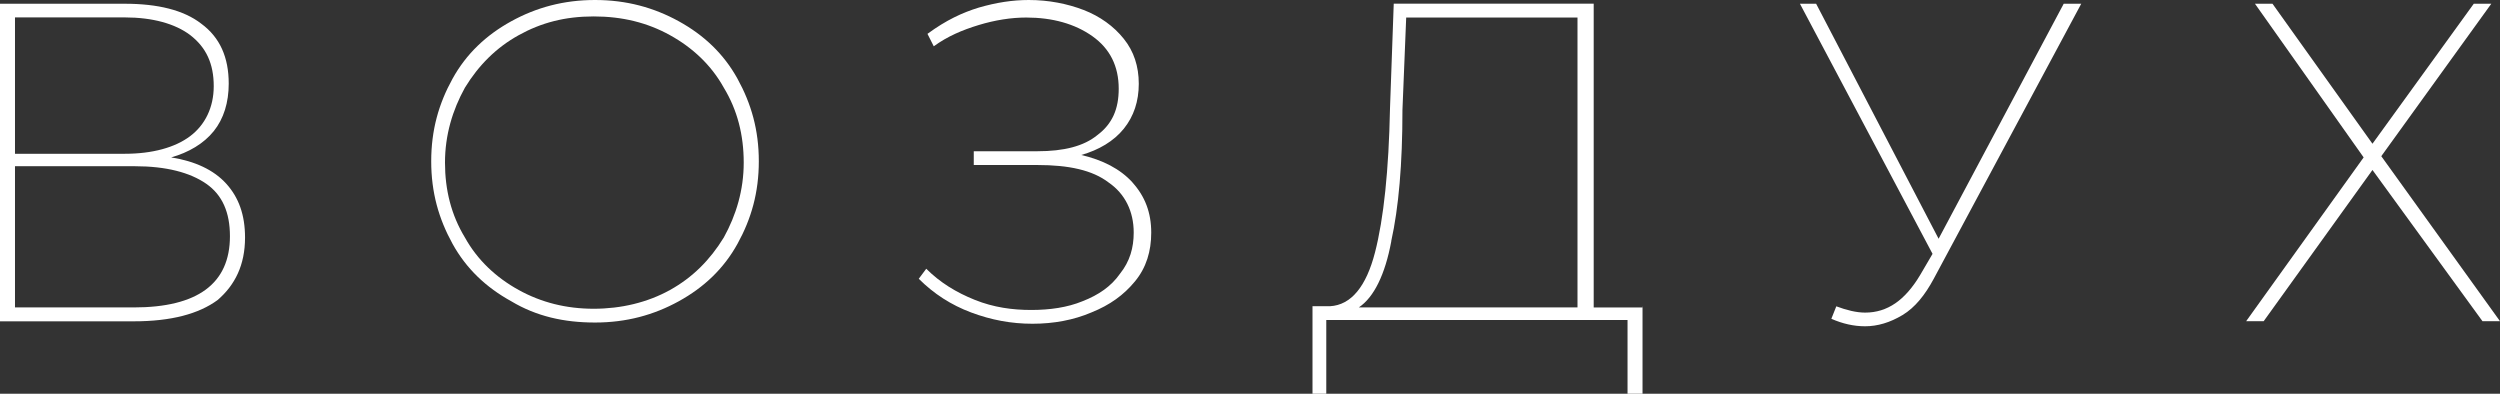
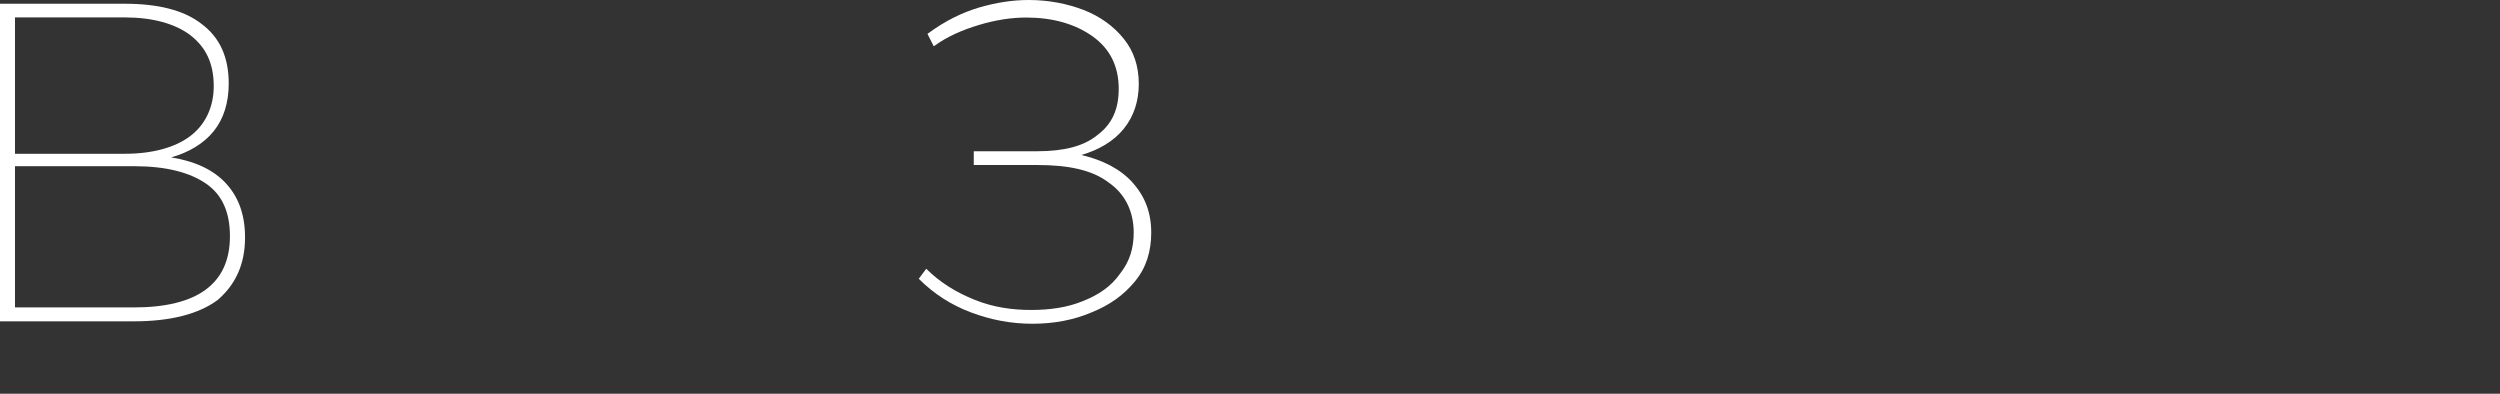
<svg xmlns="http://www.w3.org/2000/svg" id="_Слой_2" data-name="Слой 2" viewBox="0 0 226.8 35.72">
  <rect x="0" y="0" width="226.8" height="35.72" fill="#333333" stroke="none" />
  <defs>
    <style>
      .cls-1 {
        fill: #fff;
      }
    </style>
  </defs>
  <g id="_Слой_1-2" data-name="Слой 1">
    <path class="cls-1" d="m20.53,16.67c1.13,1.25,1.7,2.83,1.7,4.88,0,2.49-.91,4.31-2.49,5.67-1.7,1.25-4.2,1.93-7.6,1.93H0V.34h11.34c2.95,0,5.33.57,6.92,1.81,1.7,1.25,2.49,3.06,2.49,5.44,0,1.7-.45,3.18-1.36,4.31-.91,1.13-2.27,1.93-3.86,2.38,2.15.34,3.86,1.13,4.99,2.38ZM1.36,13.95h9.98c2.49,0,4.54-.57,5.9-1.59s2.15-2.61,2.15-4.54c0-2.04-.68-3.52-2.15-4.65-1.36-1.02-3.4-1.59-5.9-1.59H1.36v12.36Zm19.5,7.48c0-2.15-.68-3.74-2.15-4.76s-3.63-1.59-6.46-1.59H1.36v12.81h10.77c5.78,0,8.73-2.15,8.73-6.46Z" />
-     <path class="cls-1" d="m46.38,27.33c-2.27-1.25-4.08-2.95-5.33-5.22-1.25-2.27-1.93-4.65-1.93-7.48s.68-5.22,1.93-7.48c1.25-2.27,3.06-3.97,5.33-5.22,2.27-1.25,4.76-1.93,7.6-1.93s5.33.68,7.6,1.93c2.27,1.25,4.08,2.95,5.33,5.22,1.25,2.27,1.93,4.65,1.93,7.48s-.68,5.22-1.93,7.48c-1.25,2.27-3.06,3.97-5.33,5.22s-4.76,1.93-7.6,1.93c-2.83,0-5.33-.57-7.6-1.93Zm14.4-1.02c2.04-1.13,3.63-2.72,4.88-4.76,1.13-2.04,1.81-4.31,1.81-6.8s-.57-4.76-1.81-6.8c-1.13-2.04-2.83-3.63-4.88-4.76-2.04-1.13-4.31-1.7-6.92-1.7s-4.76.57-6.8,1.7-3.63,2.72-4.88,4.76c-1.13,2.04-1.81,4.31-1.81,6.8s.57,4.76,1.81,6.8c1.13,2.04,2.83,3.63,4.88,4.76s4.31,1.7,6.8,1.7,4.88-.57,6.92-1.7Z" />
    <path class="cls-1" d="m102.74,16.56c1.13,1.25,1.7,2.72,1.7,4.54,0,1.7-.45,3.18-1.47,4.42s-2.27,2.15-3.97,2.83c-1.59.68-3.4,1.02-5.33,1.02s-3.74-.34-5.56-1.02-3.4-1.7-4.76-3.06l.68-.91c1.25,1.25,2.72,2.15,4.42,2.83s3.4.91,5.1.91,3.29-.23,4.65-.79c1.47-.57,2.61-1.36,3.4-2.49.91-1.13,1.25-2.38,1.25-3.74,0-1.93-.79-3.52-2.27-4.54-1.47-1.13-3.63-1.59-6.46-1.59h-5.78v-1.25h5.78c2.38,0,4.2-.45,5.44-1.47,1.36-1.02,1.93-2.38,1.93-4.2,0-2.04-.79-3.63-2.38-4.76-1.59-1.13-3.63-1.7-6.01-1.7-1.36,0-2.83.23-4.31.68s-2.83,1.02-4.08,1.93l-.57-1.13c1.7-1.25,3.18-1.93,4.65-2.38C90.38.23,91.85,0,93.33,0,95.14,0,96.84.34,98.32.91c1.47.57,2.72,1.47,3.63,2.61.91,1.13,1.36,2.49,1.36,4.08s-.45,2.95-1.36,4.08c-.91,1.13-2.27,1.93-3.86,2.38,1.93.45,3.52,1.25,4.65,2.49Z" />
-     <path class="cls-1" d="m149.01,27.78v7.94h-1.36v-6.69h-27.33v6.69h-1.25v-7.94h1.59c1.93-.11,3.29-1.81,4.08-4.88.79-3.06,1.25-7.48,1.36-13.04l.34-9.53h18.14v27.56h4.42v-.11Zm-22.79-5.9c-.57,3.06-1.59,5.1-2.95,6.01h19.84V1.59h-15.54l-.34,8.39c0,4.88-.34,8.85-1.02,11.91Z" />
-     <path class="cls-1" d="m188.81.34l-13.38,24.95c-.79,1.47-1.7,2.61-2.83,3.29s-2.27,1.02-3.4,1.02c-1.02,0-2.04-.23-3.06-.68l.45-1.13c.91.34,1.81.57,2.61.57,2.04,0,3.63-1.13,4.99-3.4l1.13-1.93L163.29.34h1.47l11.11,21.32L187.22.34s1.59,0,1.59,0Z" />
-     <path class="cls-1" d="m206.16.34l9.07,12.7L224.42.34h1.59l-9.98,13.83,10.77,14.97h-1.59l-9.98-13.72-9.87,13.72h-1.59l10.66-14.86L204.57.34s1.59,0,1.59,0Z" />
  </g>
</svg>